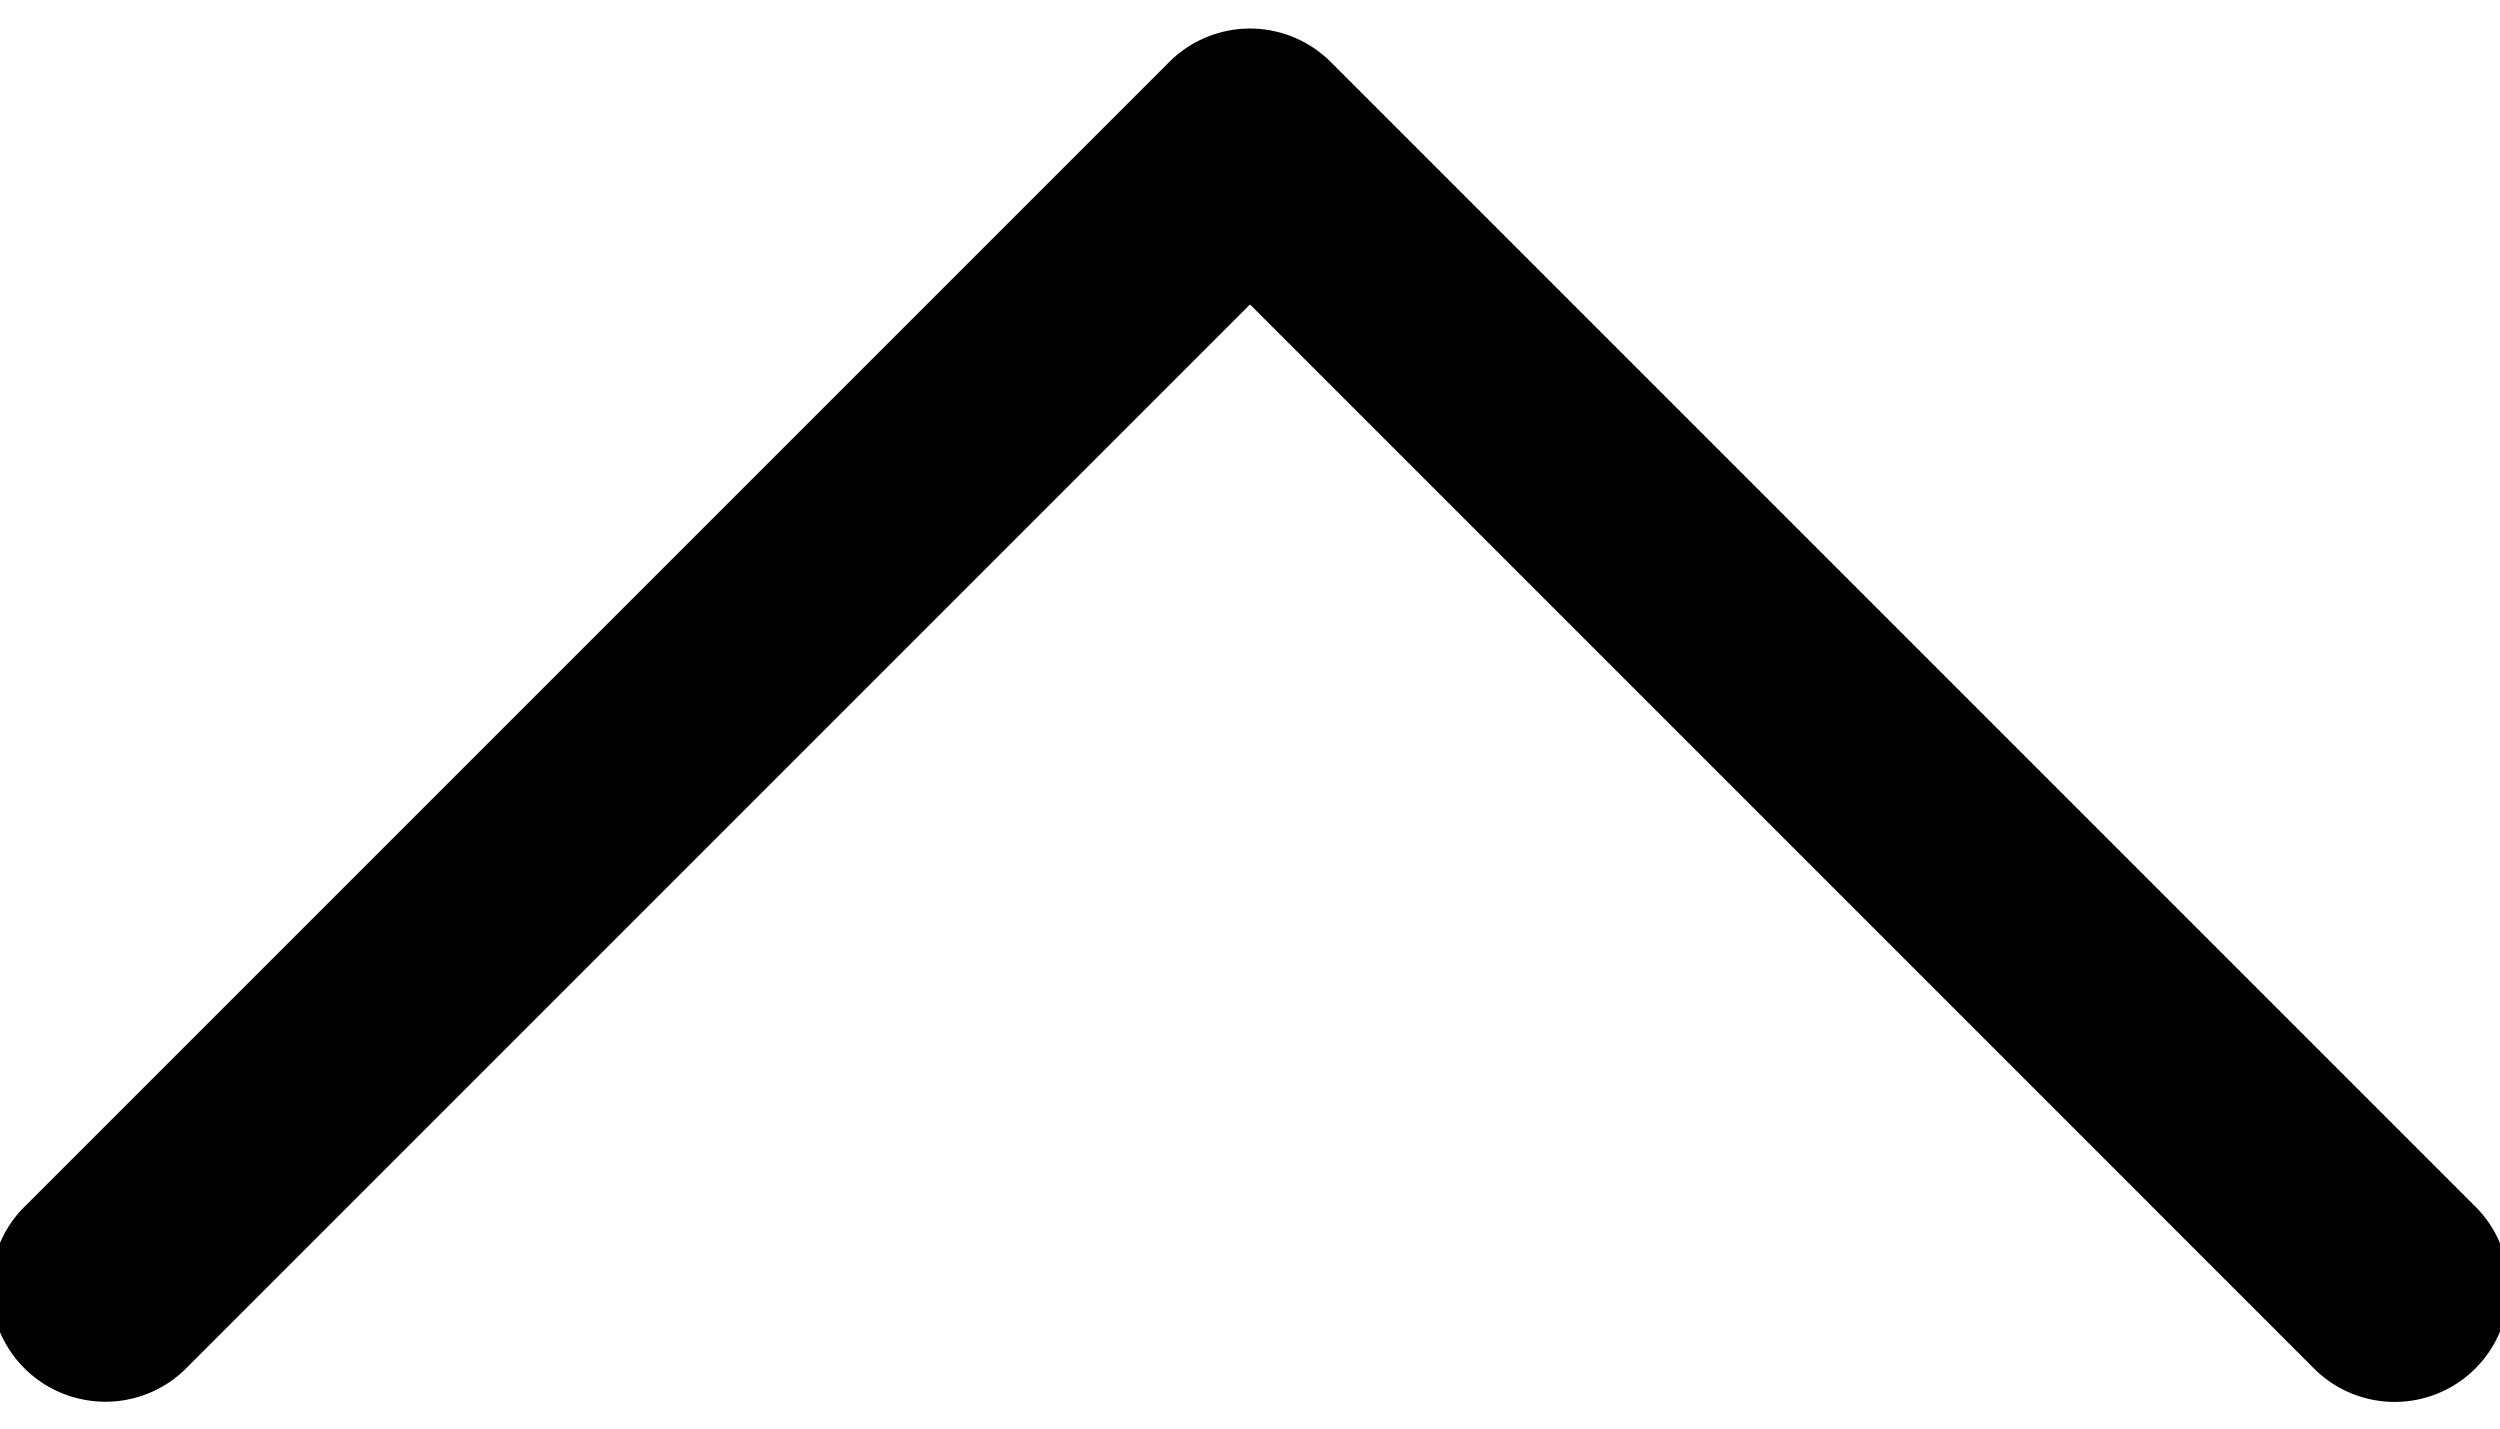
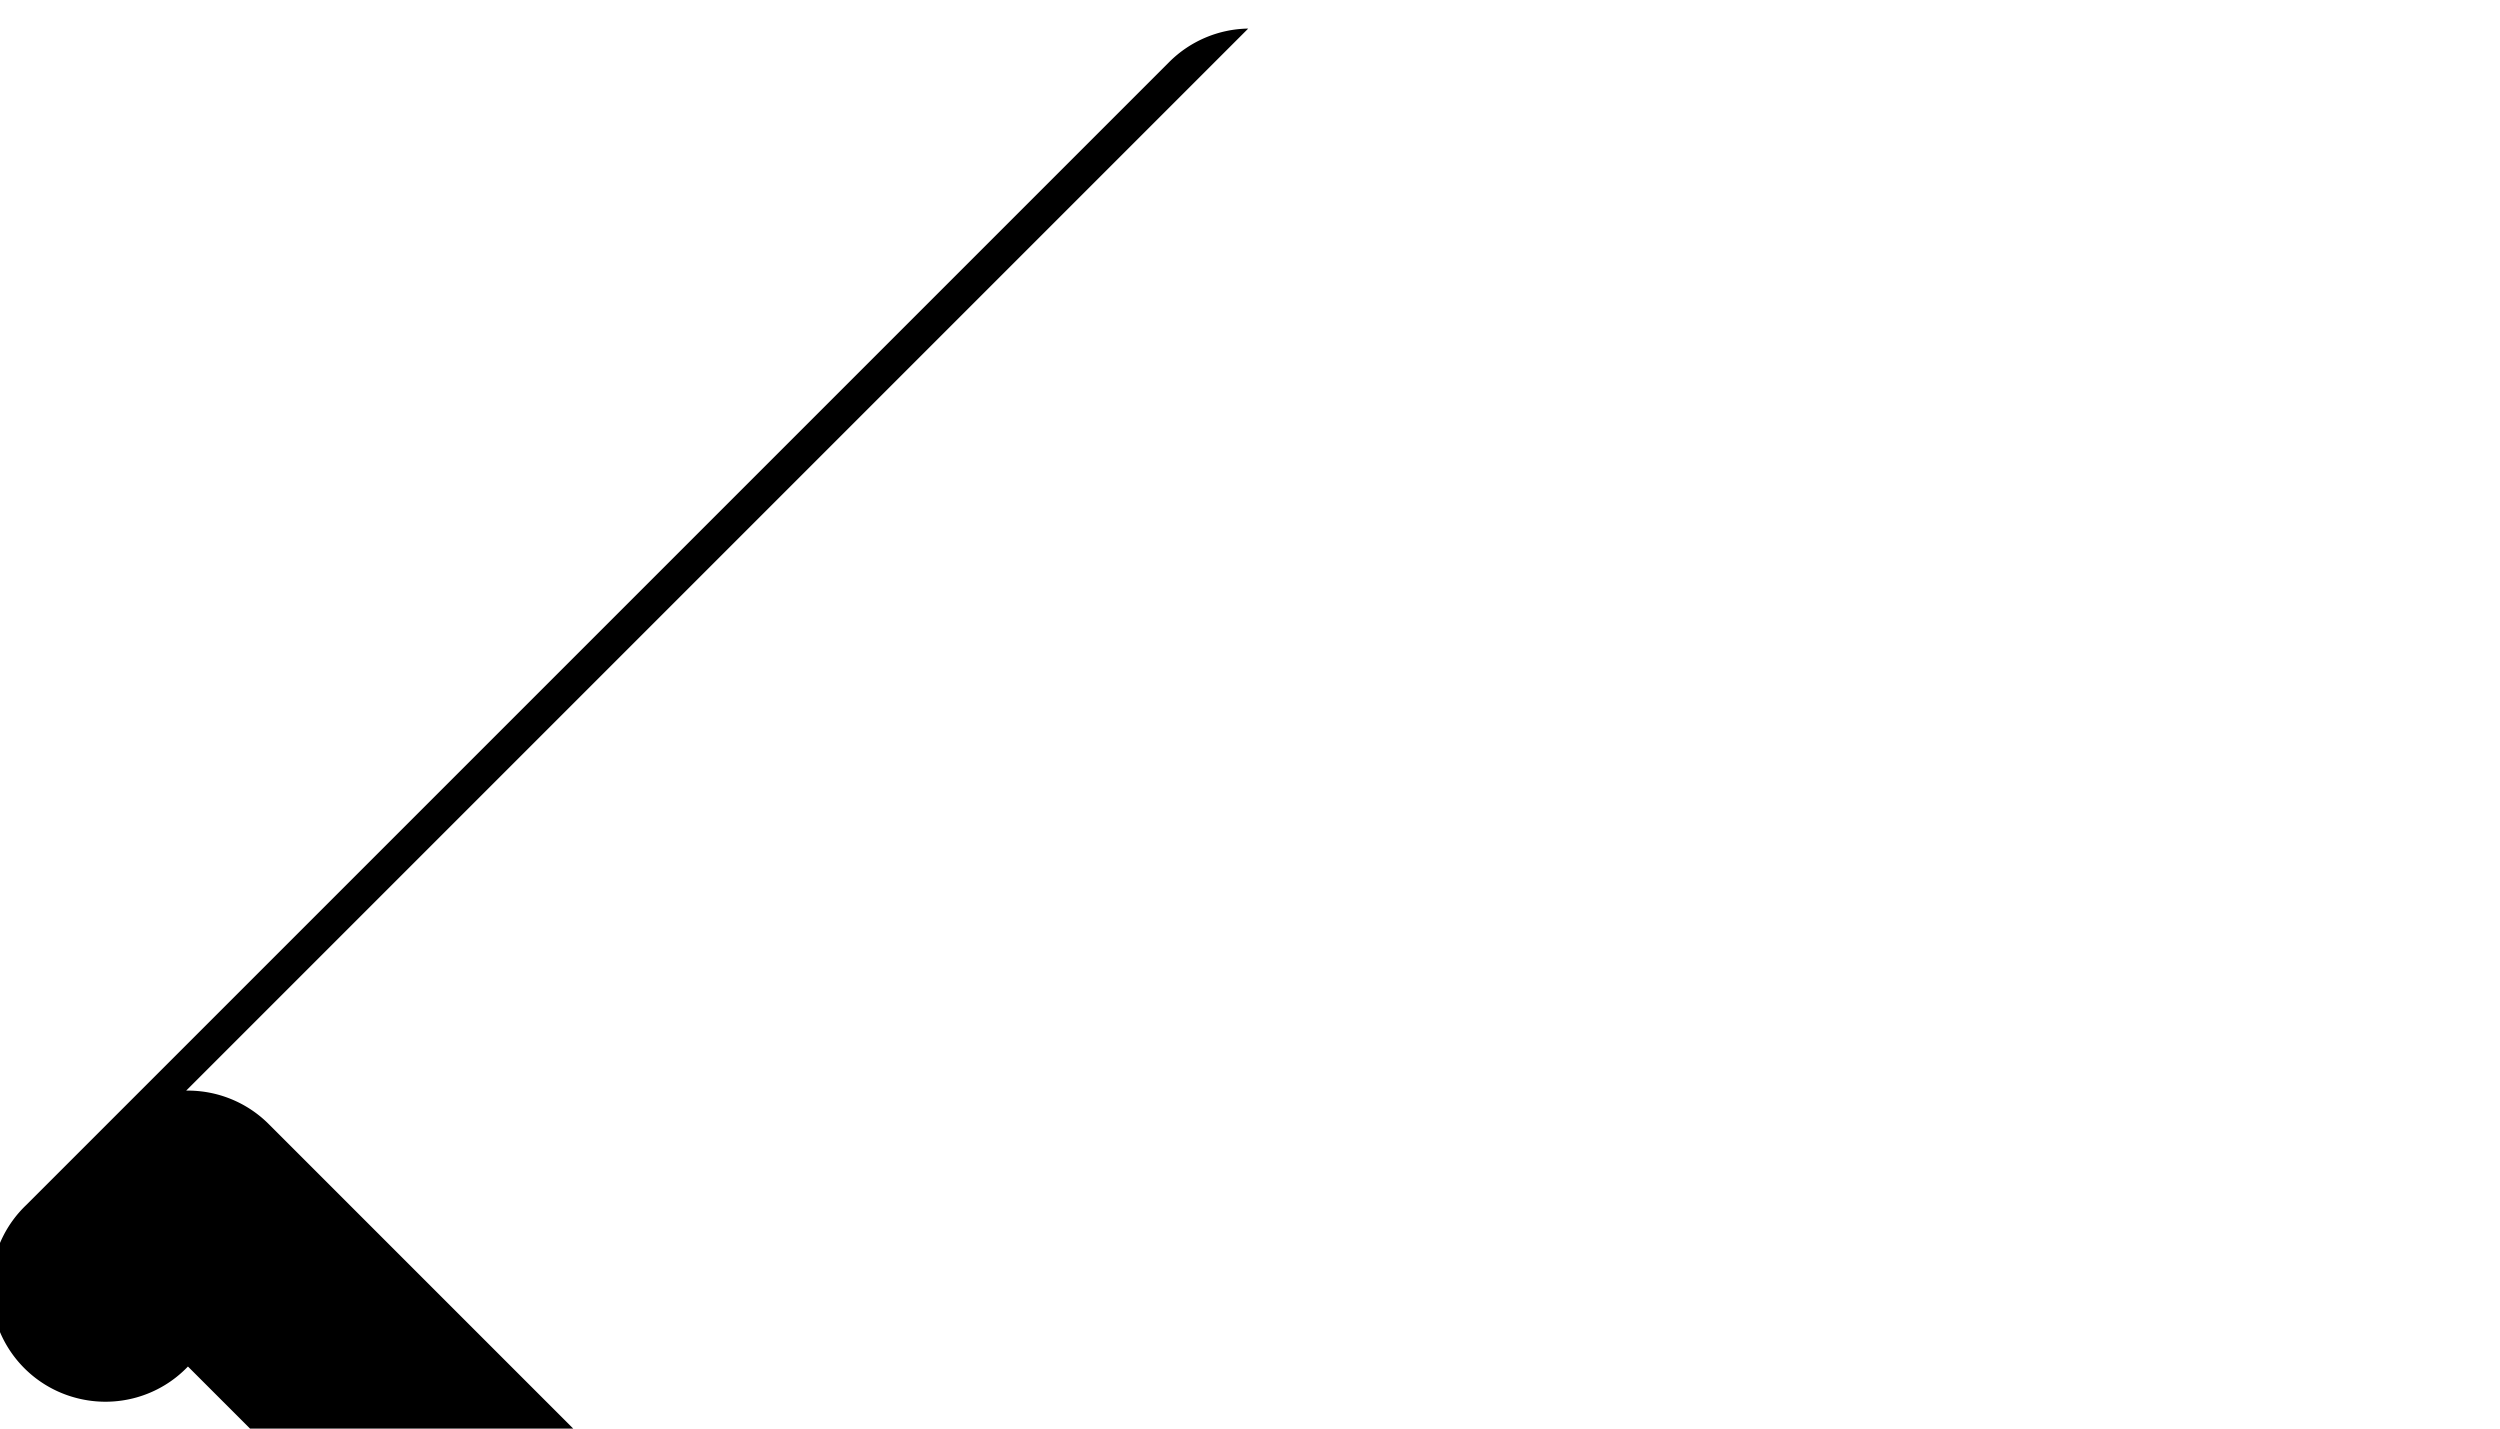
<svg xmlns="http://www.w3.org/2000/svg" viewBox="2 8 28 16">
-   <path d="M15.98 8.32a1.28 1.28 0 0 0-.885.375l-12.8 12.8a1.278 1.278 0 0 0 .563 2.163c.45.117.927-.018 1.247-.353L16 11.41l11.895 11.895a1.278 1.278 0 0 0 2.163-.563 1.278 1.278 0 0 0-.353-1.247l-12.8-12.8a1.28 1.28 0 0 0-.925-.375z" />
+   <path d="M15.98 8.32a1.28 1.28 0 0 0-.885.375l-12.8 12.8a1.278 1.278 0 0 0 .563 2.163c.45.117.927-.018 1.247-.353l11.895 11.895a1.278 1.278 0 0 0 2.163-.563 1.278 1.278 0 0 0-.353-1.247l-12.8-12.8a1.28 1.28 0 0 0-.925-.375z" />
</svg>